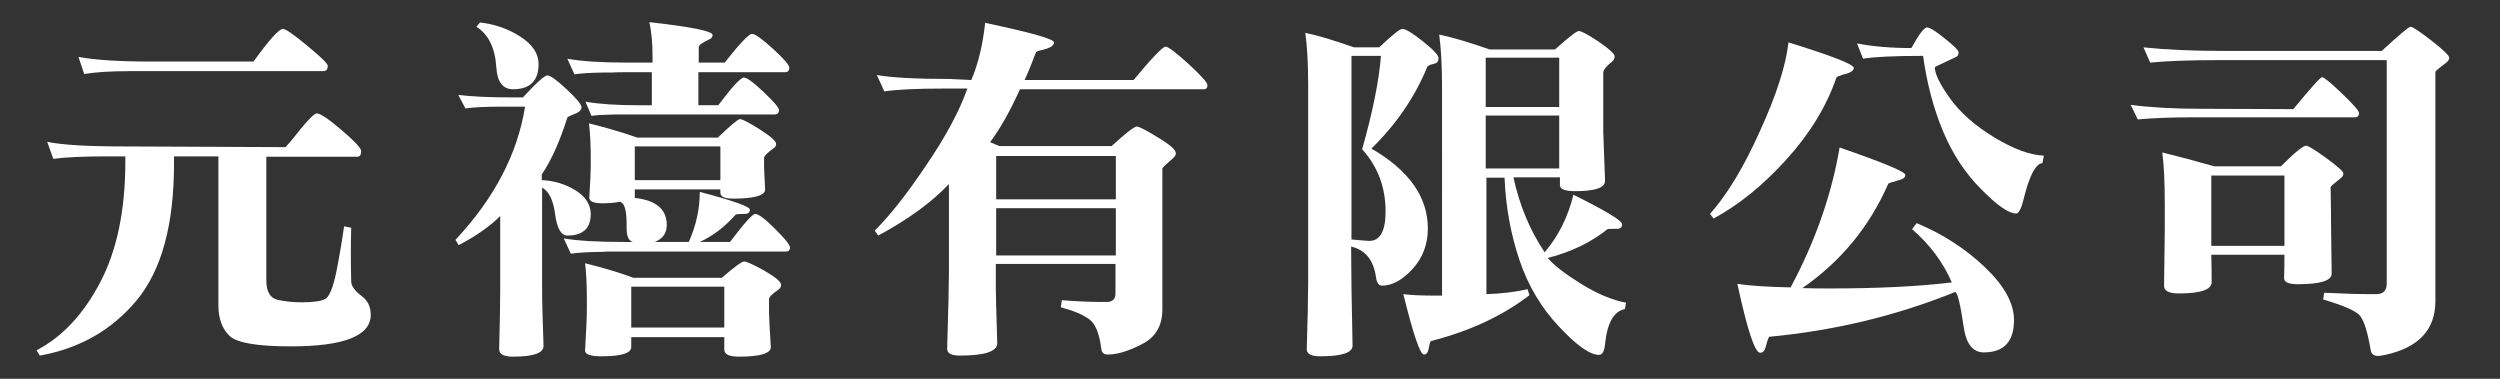
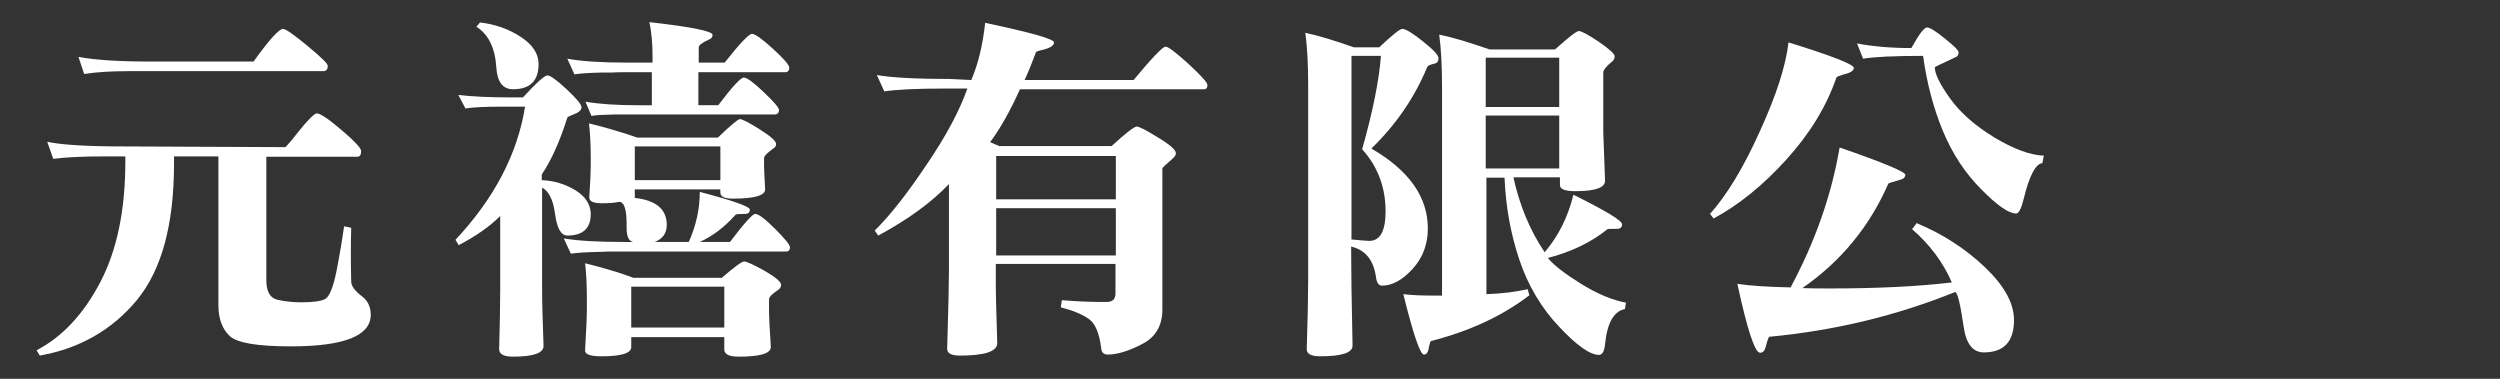
<svg xmlns="http://www.w3.org/2000/svg" version="1.1" id="圖層_1" x="0px" y="0px" width="330px" height="50px" viewBox="-35 0 330 50" enable-background="new -35 0 330 50" xml:space="preserve">
  <rect x="-35" y="0" width="330" height="50" fill="#333333" stroke="none" />
  <g>
    <path fill="#FFFFFF" d="M2.688,19.422l0.75-0.844c1.875-2.406,3-3.609,3.375-3.609c0.469,0,1.563,0.734,3.281,2.203   c1.718,1.469,2.578,2.391,2.578,2.766c0,0.5-0.172,0.75-0.516,0.75h-12V37c0,1.5,0.5,2.359,1.5,2.578   c1,0.219,2.046,0.328,3.141,0.328c1.5,0,2.531-0.141,3.094-0.422s1.062-1.469,1.5-3.563c0.406-2.063,0.75-4.078,1.031-6.047   l0.938,0.188c-0.031,0.938-0.047,2.109-0.047,3.516c0,1.219,0.016,2.406,0.047,3.563c0,0.594,0.453,1.234,1.359,1.922   c0.813,0.594,1.219,1.422,1.219,2.484c0,2.781-3.516,4.172-10.547,4.172c-4.406,0-7.094-0.453-8.063-1.359   c-1-0.938-1.5-2.297-1.5-4.078V20.641h-5.859c0,0.25,0,0.579,0,0.984c0,8-1.625,13.984-4.875,17.953   c-3.281,3.969-7.563,6.422-12.844,7.359l-0.422-0.703c3.375-1.75,6.171-4.734,8.391-8.953c2.219-4.219,3.328-9.547,3.328-15.984   c0-0.281,0-0.5,0-0.656h-2.484c-3.125,0-5.469,0.11-7.031,0.328l-0.797-2.25c1.938,0.406,5.25,0.609,9.938,0.609L2.688,19.422z    M-1.531,8.125C0.531,5.25,1.828,3.813,2.359,3.813c0.344,0,1.422,0.75,3.234,2.25c1.781,1.469,2.672,2.344,2.672,2.625   c0,0.469-0.204,0.703-0.609,0.703h-25.547c-2.469,0-4.469,0.125-6,0.375l-0.75-2.25c2.219,0.406,5.359,0.609,9.422,0.609H-1.531z" />
    <path fill="#FFFFFF" d="M42.981,28.234c0,1.906-1.031,2.859-3.094,2.859c-0.844,0-1.391-1-1.641-3   c-0.25-1.75-0.813-2.859-1.688-3.328v13.031c0,1.313,0.016,2.438,0.047,3.375c0.031,1.375,0.078,2.859,0.141,4.453v0.047   c0,0.938-1.344,1.406-4.031,1.406c-1.219,0-1.828-0.328-1.828-0.984c0.094-3.344,0.141-5.984,0.141-7.922v-9.656   c-1.375,1.375-3.204,2.656-5.484,3.844l-0.422-0.703c5.125-5.469,8.187-11.328,9.188-17.578h-3.141   c-2.063,0-3.641,0.078-4.734,0.234l-0.938-1.781c1.781,0.219,4.172,0.328,7.172,0.328h1.359c1.781-1.938,2.859-2.906,3.234-2.906   s1.219,0.609,2.531,1.828s1.969,2.016,1.969,2.391s-0.391,0.703-1.172,0.984c-0.438,0.157-0.672,0.281-0.703,0.375   c-1,3.157-2.125,5.656-3.375,7.5v0.75c1.594,0.063,3.063,0.5,4.406,1.313C42.262,25.906,42.95,26.953,42.981,28.234z M27.888,3.531   l0.469-0.563c1.969,0.219,3.75,0.844,5.344,1.875s2.391,2.234,2.391,3.609c0,2.219-1.125,3.328-3.375,3.328   c-1.344,0-2.079-0.953-2.203-2.859C30.356,6.328,29.481,4.532,27.888,3.531z M51.419,31.938h4.5   c0.968-2.156,1.453-4.359,1.453-6.609c4.406,1.156,6.609,1.938,6.609,2.344c0,0.375-0.219,0.563-0.656,0.563   c-0.719,0-1.125,0.031-1.219,0.094c-1.438,1.625-3.016,2.828-4.734,3.609h3.984c1.875-2.469,2.984-3.703,3.328-3.703   c0.438,0,1.313,0.656,2.625,1.969s1.969,2.125,1.969,2.438c0,0.375-0.188,0.563-0.563,0.563H47.106c-0.781,0-1.438,0-1.969,0   c-0.438,0.031-0.844,0.047-1.219,0.047c-1.563,0.031-2.75,0.109-3.563,0.234l-0.938-2.016c1.812,0.313,4.484,0.469,8.016,0.469   h1.125c-0.563-0.125-0.844-0.734-0.844-1.828c0-0.094,0-0.172,0-0.234c0-0.094,0-0.188,0-0.281c0-1.969-0.328-2.953-0.984-2.953   c-0.594,0.125-1.344,0.188-2.25,0.188c-1.125,0-1.688-0.25-1.688-0.75c0-0.031,0-0.078,0-0.141   c0.125-1.906,0.188-3.265,0.188-4.078v-0.844c0-1.875-0.078-3.453-0.234-4.734c2.281,0.563,4.406,1.188,6.375,1.875h10.641   c1.688-1.625,2.656-2.438,2.906-2.438c0.312,0,1.188,0.453,2.625,1.359c1.437,0.907,2.156,1.547,2.156,1.922   c0,0.25-0.11,0.438-0.328,0.563c-0.844,0.594-1.266,1.031-1.266,1.313v0.938c0,0.375,0.047,1.422,0.141,3.141V25   c0,0.813-1.422,1.219-4.266,1.219c-1.094,0-1.641-0.266-1.641-0.797V25H48.794v1.125c2.813,0.313,4.219,1.5,4.219,3.563   C53.013,30.781,52.481,31.531,51.419,31.938z M51.138,8.266V7.844c0-0.063,0-0.156,0-0.281c0-1.844-0.141-3.391-0.422-4.641   c5.562,0.625,8.344,1.188,8.344,1.688c0,0.281-0.157,0.485-0.469,0.609c-0.907,0.406-1.359,0.75-1.359,1.031v2.016h3.422   c2-2.531,3.203-3.797,3.609-3.797c0.406,0,1.328,0.656,2.766,1.969c1.437,1.313,2.156,2.141,2.156,2.484   c0,0.406-0.188,0.609-0.563,0.609H57.185v4.359h2.625c1.844-2.438,2.969-3.656,3.375-3.656c0.406,0,1.281,0.641,2.625,1.922   c1.343,1.282,2.016,2.063,2.016,2.344c0,0.406-0.204,0.609-0.609,0.609H46.122c-1.531,0.031-2.547,0.094-3.047,0.188l-0.797-1.875   c1.781,0.313,4.094,0.469,6.938,0.469h1.828V9.531h-3.469c-0.75,0-1.406,0.016-1.969,0.047c-0.438,0-0.828,0-1.172,0   c-1.594,0.031-2.797,0.11-3.609,0.234L39.888,7.75c1.844,0.344,4.516,0.516,8.016,0.516H51.138z M66.513,41.266   c0,0.563,0.078,2.063,0.234,4.5v0.047c0,0.844-1.406,1.266-4.219,1.266c-1.282,0-1.922-0.313-1.922-0.938V44.5H48.325v1.313   c0,0.813-1.313,1.219-3.938,1.219c-1.438,0-2.156-0.25-2.156-0.75v-0.047c0.156-2.625,0.234-4.469,0.234-5.531v-1.266   c0-1.844-0.078-3.406-0.234-4.688c2.625,0.656,4.75,1.297,6.375,1.922h11.672c1.656-1.438,2.641-2.156,2.953-2.156   c0.312,0,1.203,0.406,2.672,1.219c1.469,0.844,2.203,1.469,2.203,1.875c0,0.219-0.11,0.422-0.328,0.609   c-0.844,0.563-1.266,0.984-1.266,1.266V41.266z M60.606,37.844H48.325v5.391h12.281V37.844z M60.091,19.328H48.794v4.453h11.297   V19.328z" />
    <path fill="#FFFFFF" d="M93.213,10.563c0.906-2.125,1.516-4.641,1.828-7.547c6.063,1.282,9.094,2.141,9.094,2.578   c0,0.438-0.563,0.781-1.688,1.031c-0.438,0.094-0.672,0.188-0.703,0.281c-0.531,1.438-1.031,2.656-1.5,3.656h14.391   c2.438-2.937,3.844-4.406,4.219-4.406c0.344,0,1.359,0.766,3.047,2.297c1.656,1.531,2.484,2.454,2.484,2.766   c0,0.375-0.156,0.563-0.469,0.563H99.635c-1.281,2.844-2.594,5.172-3.938,6.984l1.219,0.516h14.813   c1.875-1.718,2.984-2.578,3.328-2.578c0.313,0,1.25,0.485,2.813,1.453c1.563,0.938,2.344,1.625,2.344,2.063   c0,0.25-0.156,0.5-0.469,0.75c-0.875,0.75-1.313,1.172-1.313,1.266v18.609c0,2.125-0.875,3.641-2.625,4.547   c-1.781,0.938-3.313,1.406-4.594,1.406c-0.5,0-0.781-0.25-0.844-0.75c-0.25-2.063-0.797-3.375-1.641-3.938   c-0.813-0.594-2.047-1.109-3.703-1.547l0.141-0.938c1.938,0.156,3.719,0.234,5.344,0.234c0.188,0,0.375,0,0.563,0   c0.781,0,1.172-0.375,1.172-1.125v-3.891H96.447v3.281c0,0.625,0.063,3,0.188,7.125v0.047c0,1.094-1.641,1.641-4.922,1.641   c-1.125,0-1.688-0.297-1.688-0.891c0.156-5.188,0.234-8.547,0.234-10.078V24.297c-2.282,2.406-5.391,4.672-9.329,6.797   l-0.469-0.656c2-1.969,4.266-4.844,6.797-8.625c2.563-3.75,4.375-7.125,5.438-10.125H89.65c-3.626,0-6.266,0.125-7.922,0.375   l-0.984-2.156c2,0.344,5.203,0.516,9.61,0.516L93.213,10.563z M96.494,26.313h15.797v-5.719H96.494V26.313z M96.494,27.484v6.234   h15.797v-6.234H96.494z" />
    <path fill="#FFFFFF" d="M143.396,38.031c0,0.5,0.047,3.031,0.141,7.594c0,0.938-1.422,1.406-4.266,1.406   c-1.188,0-1.781-0.313-1.781-0.938v-0.047c0.125-3.906,0.188-6.891,0.188-8.953V11.172c0-2.719-0.125-5-0.375-6.844   c1.719,0.375,3.859,1.016,6.422,1.922h3.328c1.719-1.625,2.734-2.438,3.047-2.438c0.438,0,1.344,0.547,2.719,1.641   c1.375,1.094,2.063,1.828,2.063,2.203c0,0.438-0.188,0.688-0.563,0.75c-0.563,0.125-0.875,0.281-0.938,0.469   c-1.656,4-4.109,7.578-7.359,10.734c4.969,2.875,7.453,6.391,7.453,10.547c0,2.094-0.672,3.875-2.016,5.344   s-2.688,2.203-4.031,2.203c-0.438,0-0.703-0.375-0.797-1.125c-0.313-2.25-1.406-3.594-3.281-4.031L143.396,38.031z M143.396,31.609   c1.313,0.125,2.094,0.188,2.344,0.188c1.438,0,2.156-1.297,2.156-3.891c0-3.188-1.031-5.922-3.094-8.203   c1.406-4.969,2.234-9.078,2.484-12.328h-3.891V31.609z M169.318,34.047c0.719,0.906,2.156,2.031,4.313,3.375s4.156,2.188,6,2.531   l-0.141,0.844c-1.469,0.281-2.344,1.828-2.625,4.641c-0.094,0.938-0.359,1.406-0.797,1.406c-1.188,0-2.938-1.234-5.25-3.703   c-2.344-2.469-4.094-5.406-5.25-8.813c-1.156-3.438-1.813-7.063-1.969-10.875h-2.391v15.375c1.969-0.063,3.781-0.281,5.438-0.656   l0.234,0.797c-3.531,2.719-7.859,4.734-12.984,6.047c-0.094,0.031-0.203,0.391-0.328,1.078c-0.094,0.469-0.297,0.703-0.609,0.703   c-0.5,0-1.406-2.656-2.719-7.969c1,0.125,2.281,0.188,3.844,0.188c0.531,0,0.953,0,1.266,0V11.547c0-2.813-0.125-5.14-0.375-6.984   c1.781,0.375,4,1.031,6.656,1.969h8.625c1.813-1.625,2.859-2.438,3.141-2.438c0.344,0,1.219,0.469,2.625,1.406   c1.406,0.969,2.109,1.61,2.109,1.922c0,0.281-0.094,0.5-0.281,0.656c-0.813,0.656-1.219,1.156-1.219,1.5v7.875   c0,0.313,0.078,2.438,0.234,6.375v0.047c0,0.907-1.313,1.359-3.938,1.359c-1.344,0-2.016-0.265-2.016-0.797v-1.031h-6.141   c0.813,3.719,2.188,7.016,4.125,9.891c1.813-2.125,3.078-4.656,3.797-7.594c4.281,2.125,6.422,3.422,6.422,3.891   c0,0.406-0.219,0.609-0.656,0.609c-0.813,0-1.234,0.016-1.266,0.047C175.006,32,172.381,33.266,169.318,34.047z M161.115,7.609   v6.516h9.703V7.609H161.115z M161.115,15.25v6.984h9.703V15.25H161.115z" />
    <path fill="#FFFFFF" d="M191.19,28.844l-0.469-0.609c2.281-2.563,4.484-6.218,6.609-10.969c2.156-4.718,3.406-8.609,3.75-11.672   c5.75,1.781,8.625,2.906,8.625,3.375c0,0.375-0.484,0.672-1.453,0.891c-0.531,0.157-0.813,0.281-0.844,0.375   c-1.313,3.813-3.516,7.422-6.609,10.828C197.706,24.469,194.503,27.063,191.19,28.844z M202.909,38.031   c0.969,0.031,2.141,0.047,3.516,0.047c6.406,0,11.813-0.266,16.219-0.797c-1.156-2.656-2.906-5-5.25-7.031l0.609-0.797   c3.438,1.438,6.438,3.375,9,5.813s3.844,4.766,3.844,6.984c0,2.844-1.328,4.266-3.984,4.266c-1.469,0-2.359-1.156-2.672-3.469   c-0.438-3-0.813-4.5-1.125-4.5c-7.719,3.125-15.891,5.094-24.516,5.906c-0.094,0.031-0.25,0.469-0.469,1.313   c-0.125,0.531-0.375,0.797-0.75,0.797c-0.688,0-1.688-3.031-3-9.094c1.625,0.25,3.969,0.406,7.031,0.469   c3.25-6.063,5.406-12.219,6.469-18.469c5.781,2,8.672,3.204,8.672,3.609c0,0.344-0.281,0.579-0.844,0.703   c-0.906,0.25-1.375,0.406-1.406,0.469C211.784,29.906,208.003,34.5,202.909,38.031z M218.847,7.375   c-3.813,0-6.453,0.125-7.922,0.375l-0.797-2.016c2.094,0.406,4.484,0.609,7.172,0.609c1-1.812,1.688-2.719,2.063-2.719   s1.156,0.485,2.344,1.453c1.219,0.969,1.828,1.578,1.828,1.828c0,0.313-0.109,0.516-0.328,0.609   c-1.875,0.875-2.813,1.329-2.813,1.359c0,0.875,0.672,2.25,2.016,4.125s3.297,3.594,5.859,5.156   c2.563,1.531,4.734,2.328,6.516,2.391l-0.188,0.984c-0.906,0.094-1.734,1.688-2.484,4.781c-0.313,1.25-0.641,1.875-0.984,1.875   c-0.969,0-2.5-1.063-4.594-3.188c-2.125-2.125-3.813-4.688-5.063-7.688S219.347,11,218.847,7.375z" />
-     <path fill="#FFFFFF" d="M267.719,14.406c2.313-2.813,3.578-4.219,3.797-4.219c0.25,0,1.125,0.719,2.625,2.156   c1.5,1.438,2.25,2.297,2.25,2.578c0,0.375-0.188,0.563-0.563,0.563h-21.234c-2.906,0-5.375,0.094-7.406,0.281l-0.938-1.922   c2.625,0.344,5.703,0.516,9.234,0.516L267.719,14.406z M280.047,7.938h-22.266c-3.844,0-6.828,0.11-8.953,0.328l-0.891-2.016   c2.938,0.313,6.406,0.469,10.406,0.469h21.047c2.313-2.125,3.578-3.188,3.797-3.188c0.281,0,1.203,0.609,2.766,1.828   s2.344,1.969,2.344,2.25c0,0.219-0.109,0.422-0.328,0.609c-1,0.75-1.5,1.172-1.5,1.266v30.281c0,3.75-2.203,6.109-6.609,7.078   h-0.047c-0.375,0.094-0.688,0.141-0.938,0.141c-0.531,0-0.844-0.25-0.938-0.75c-0.406-2.375-0.875-3.891-1.406-4.547   c-0.5-0.625-2.125-1.344-4.875-2.156l0.141-0.891c2.469,0.125,4.516,0.188,6.141,0.188c0.25,0,0.484,0,0.703,0   c0.938,0,1.406-0.453,1.406-1.359V7.938z M272.688,27.719c0,1.375,0.031,4.172,0.094,8.391c0,0.938-1.484,1.406-4.453,1.406   c-1.219,0-1.828-0.266-1.828-0.797c0.031-1.094,0.047-2.125,0.047-3.094h-9.656c0.031,1.281,0.047,2.484,0.047,3.609   c0,1-1.438,1.5-4.313,1.5c-1.313,0-1.969-0.328-1.969-0.984c0.063-4,0.094-6.469,0.094-7.406v-3.422   c0-2.906-0.109-5.172-0.328-6.797c2.188,0.532,4.469,1.141,6.844,1.828h8.813c1.813-1.812,2.922-2.719,3.328-2.719   c0.281,0,1.172,0.547,2.672,1.641c1.5,1.094,2.25,1.766,2.25,2.016c0,0.219-0.094,0.406-0.281,0.563   c-0.938,0.75-1.406,1.156-1.406,1.219L272.688,27.719z M256.891,23.172v9.281h9.656v-9.281H256.891z" />
  </g>
</svg>